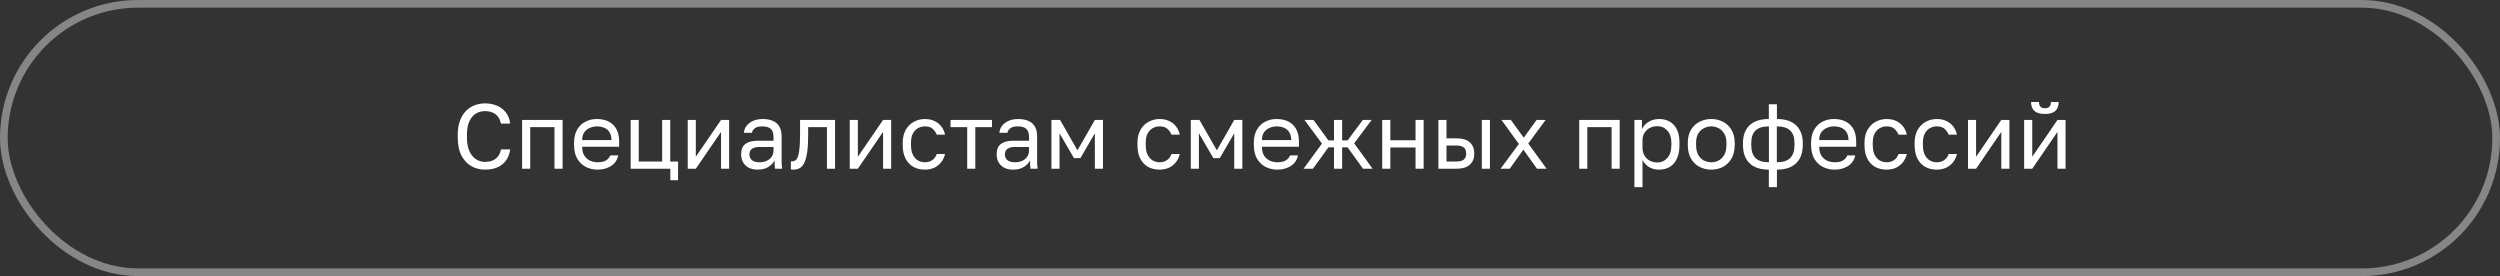
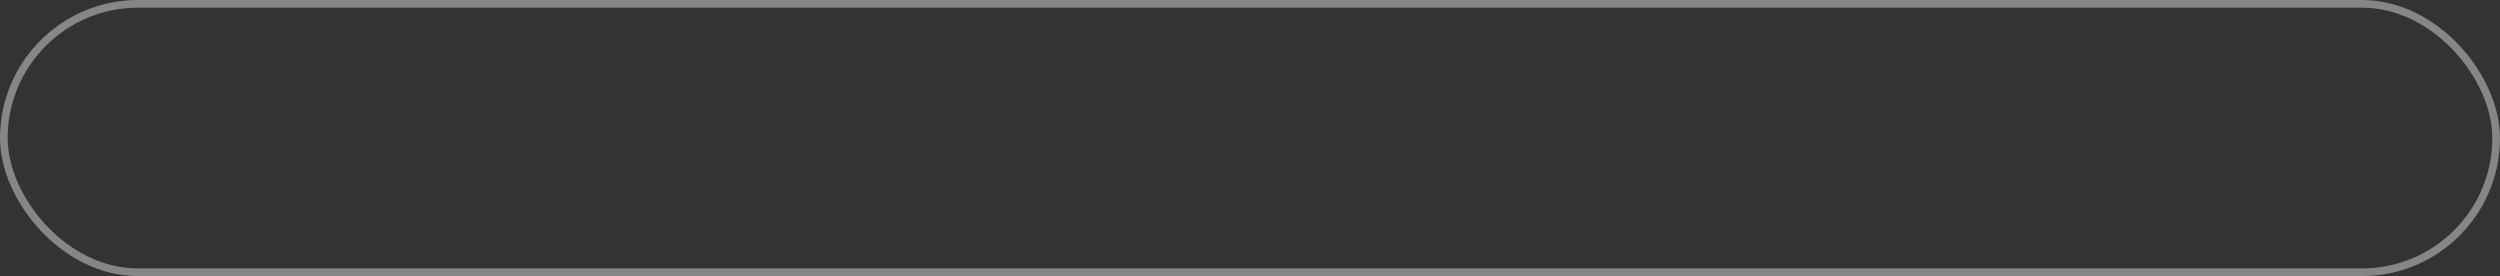
<svg xmlns="http://www.w3.org/2000/svg" width="489" height="54" viewBox="0 0 489 54" fill="none">
  <rect x="0" y="0" width="489" height="54" fill="#333333" stroke="none" />
  <rect x="0.75" y="0.75" width="487.5" height="52.5" rx="26.25" stroke="#868686" stroke-width="1.5" />
-   <path d="M94.839 33.18C93.903 33.18 93.033 32.958 92.229 32.514C91.425 32.07 90.771 31.38 90.267 30.444C89.775 29.496 89.529 28.278 89.529 26.79V26.43C89.529 25.35 89.673 24.42 89.961 23.64C90.249 22.86 90.639 22.218 91.131 21.714C91.623 21.21 92.187 20.838 92.823 20.598C93.471 20.346 94.143 20.22 94.839 20.22C95.523 20.22 96.147 20.31 96.711 20.49C97.287 20.67 97.791 20.928 98.223 21.264C98.655 21.6 99.003 22.014 99.267 22.506C99.543 22.998 99.717 23.556 99.789 24.18H97.989C97.821 23.364 97.467 22.752 96.927 22.344C96.387 21.936 95.691 21.732 94.839 21.732C94.251 21.732 93.687 21.882 93.147 22.182C92.607 22.482 92.169 22.98 91.833 23.676C91.497 24.36 91.329 25.278 91.329 26.43V26.79C91.329 27.702 91.431 28.47 91.635 29.094C91.851 29.718 92.133 30.222 92.481 30.606C92.829 30.978 93.207 31.248 93.615 31.416C94.035 31.584 94.443 31.668 94.839 31.668C95.775 31.668 96.507 31.44 97.035 30.984C97.563 30.528 97.881 29.94 97.989 29.22H99.789C99.693 29.916 99.501 30.516 99.213 31.02C98.925 31.524 98.559 31.938 98.115 32.262C97.683 32.574 97.185 32.808 96.621 32.964C96.069 33.108 95.475 33.18 94.839 33.18ZM102.124 33V23.46H110.044V33H108.46V24.864H103.708V33H102.124ZM116.877 33.18C116.073 33.18 115.317 33.006 114.609 32.658C113.913 32.31 113.349 31.776 112.917 31.056C112.497 30.336 112.287 29.424 112.287 28.32V27.96C112.287 26.904 112.491 26.034 112.899 25.35C113.307 24.654 113.847 24.138 114.519 23.802C115.191 23.454 115.917 23.28 116.697 23.28C118.101 23.28 119.187 23.664 119.955 24.432C120.723 25.2 121.107 26.286 121.107 27.69V28.698H113.871C113.871 29.442 114.021 30.036 114.321 30.48C114.633 30.924 115.017 31.248 115.473 31.452C115.941 31.644 116.409 31.74 116.877 31.74C117.597 31.74 118.149 31.62 118.533 31.38C118.929 31.14 119.211 30.81 119.379 30.39H120.927C120.735 31.302 120.261 31.998 119.505 32.478C118.761 32.946 117.885 33.18 116.877 33.18ZM116.787 24.72C116.295 24.72 115.827 24.816 115.383 25.008C114.939 25.188 114.573 25.476 114.285 25.872C114.009 26.268 113.871 26.778 113.871 27.402H119.613C119.601 26.742 119.463 26.22 119.199 25.836C118.947 25.44 118.611 25.158 118.191 24.99C117.771 24.81 117.303 24.72 116.787 24.72ZM131.116 35.25V33H123.358V23.46H124.942V31.596H129.514V23.46H131.098V31.596H132.628V35.25H131.116ZM134.52 33V23.46H136.104V30.66L141.036 23.46H142.62V33H141.036V25.8L136.104 33H134.52ZM148.224 33.18C147.528 33.18 146.934 33.054 146.442 32.802C145.962 32.538 145.596 32.184 145.344 31.74C145.092 31.284 144.966 30.774 144.966 30.21C144.966 29.262 145.242 28.578 145.794 28.158C146.358 27.738 147.162 27.528 148.206 27.528H151.302V26.88C151.302 26.064 151.116 25.5 150.744 25.188C150.384 24.876 149.838 24.72 149.106 24.72C148.422 24.72 147.924 24.852 147.612 25.116C147.3 25.368 147.126 25.656 147.09 25.98H145.506C145.542 25.464 145.716 25.008 146.028 24.612C146.34 24.204 146.766 23.88 147.306 23.64C147.846 23.4 148.476 23.28 149.196 23.28C149.952 23.28 150.606 23.4 151.158 23.64C151.71 23.868 152.136 24.234 152.436 24.738C152.736 25.23 152.886 25.884 152.886 26.7V30.57C152.886 31.074 152.886 31.518 152.886 31.902C152.898 32.274 152.928 32.64 152.976 33H151.59C151.554 32.724 151.53 32.466 151.518 32.226C151.506 31.974 151.5 31.692 151.5 31.38C151.248 31.884 150.84 32.31 150.276 32.658C149.712 33.006 149.028 33.18 148.224 33.18ZM148.566 31.74C149.07 31.74 149.526 31.65 149.934 31.47C150.354 31.29 150.684 31.026 150.924 30.678C151.176 30.33 151.302 29.904 151.302 29.4V28.752H148.476C147.888 28.752 147.426 28.872 147.09 29.112C146.754 29.34 146.586 29.706 146.586 30.21C146.586 30.654 146.742 31.02 147.054 31.308C147.378 31.596 147.882 31.74 148.566 31.74ZM155.234 33.18C155.15 33.18 155.06 33.174 154.964 33.162C154.88 33.15 154.79 33.138 154.694 33.126V31.542C154.73 31.554 154.82 31.56 154.964 31.56C155.324 31.56 155.618 31.404 155.846 31.092C156.074 30.768 156.236 30.204 156.332 29.4C156.44 28.584 156.494 27.444 156.494 25.98V23.46H163.334V33H161.75V24.864H158.078V26.34C158.078 27.672 158.018 28.782 157.898 29.67C157.778 30.546 157.598 31.242 157.358 31.758C157.13 32.274 156.836 32.64 156.476 32.856C156.116 33.072 155.702 33.18 155.234 33.18ZM166.213 33V23.46H167.797V30.66L172.729 23.46H174.313V33H172.729V25.8L167.797 33H166.213ZM180.89 33.18C180.074 33.18 179.336 33.006 178.676 32.658C178.028 32.298 177.512 31.758 177.128 31.038C176.756 30.318 176.57 29.412 176.57 28.32V27.96C176.57 26.928 176.774 26.064 177.182 25.368C177.59 24.672 178.124 24.15 178.784 23.802C179.444 23.454 180.146 23.28 180.89 23.28C181.646 23.28 182.294 23.418 182.834 23.694C183.386 23.958 183.83 24.324 184.166 24.792C184.502 25.248 184.73 25.764 184.85 26.34H183.23C183.038 25.884 182.768 25.5 182.42 25.188C182.084 24.876 181.574 24.72 180.89 24.72C180.422 24.72 179.984 24.834 179.576 25.062C179.168 25.278 178.832 25.626 178.568 26.106C178.316 26.574 178.19 27.192 178.19 27.96V28.32C178.19 29.136 178.316 29.796 178.568 30.3C178.832 30.804 179.168 31.17 179.576 31.398C179.984 31.626 180.422 31.74 180.89 31.74C181.478 31.74 181.97 31.596 182.366 31.308C182.774 31.02 183.062 30.624 183.23 30.12H184.85C184.706 30.744 184.448 31.29 184.076 31.758C183.704 32.214 183.248 32.568 182.708 32.82C182.168 33.06 181.562 33.18 180.89 33.18ZM189.186 33V24.864H185.928V23.46H194.028V24.864H190.77V33H189.186ZM198.199 33.18C197.503 33.18 196.909 33.054 196.417 32.802C195.937 32.538 195.571 32.184 195.319 31.74C195.067 31.284 194.941 30.774 194.941 30.21C194.941 29.262 195.217 28.578 195.769 28.158C196.333 27.738 197.137 27.528 198.181 27.528H201.277V26.88C201.277 26.064 201.091 25.5 200.719 25.188C200.359 24.876 199.813 24.72 199.081 24.72C198.397 24.72 197.899 24.852 197.587 25.116C197.275 25.368 197.101 25.656 197.065 25.98H195.481C195.517 25.464 195.691 25.008 196.003 24.612C196.315 24.204 196.741 23.88 197.281 23.64C197.821 23.4 198.451 23.28 199.171 23.28C199.927 23.28 200.581 23.4 201.133 23.64C201.685 23.868 202.111 24.234 202.411 24.738C202.711 25.23 202.861 25.884 202.861 26.7V30.57C202.861 31.074 202.861 31.518 202.861 31.902C202.873 32.274 202.903 32.64 202.951 33H201.565C201.529 32.724 201.505 32.466 201.493 32.226C201.481 31.974 201.475 31.692 201.475 31.38C201.223 31.884 200.815 32.31 200.251 32.658C199.687 33.006 199.003 33.18 198.199 33.18ZM198.541 31.74C199.045 31.74 199.501 31.65 199.909 31.47C200.329 31.29 200.659 31.026 200.899 30.678C201.151 30.33 201.277 29.904 201.277 29.4V28.752H198.451C197.863 28.752 197.401 28.872 197.065 29.112C196.729 29.34 196.561 29.706 196.561 30.21C196.561 30.654 196.717 31.02 197.029 31.308C197.353 31.596 197.857 31.74 198.541 31.74ZM205.659 33V23.46H207.351L210.753 29.4L214.155 23.46H215.739V33H214.155V26.07L211.329 30.93H210.069L207.243 26.07V33H205.659ZM226.804 33.18C225.988 33.18 225.25 33.006 224.59 32.658C223.942 32.298 223.426 31.758 223.042 31.038C222.67 30.318 222.484 29.412 222.484 28.32V27.96C222.484 26.928 222.688 26.064 223.096 25.368C223.504 24.672 224.038 24.15 224.698 23.802C225.358 23.454 226.06 23.28 226.804 23.28C227.56 23.28 228.208 23.418 228.748 23.694C229.3 23.958 229.744 24.324 230.08 24.792C230.416 25.248 230.644 25.764 230.764 26.34H229.144C228.952 25.884 228.682 25.5 228.334 25.188C227.998 24.876 227.488 24.72 226.804 24.72C226.336 24.72 225.898 24.834 225.49 25.062C225.082 25.278 224.746 25.626 224.482 26.106C224.23 26.574 224.104 27.192 224.104 27.96V28.32C224.104 29.136 224.23 29.796 224.482 30.3C224.746 30.804 225.082 31.17 225.49 31.398C225.898 31.626 226.336 31.74 226.804 31.74C227.392 31.74 227.884 31.596 228.28 31.308C228.688 31.02 228.976 30.624 229.144 30.12H230.764C230.62 30.744 230.362 31.29 229.99 31.758C229.618 32.214 229.162 32.568 228.622 32.82C228.082 33.06 227.476 33.18 226.804 33.18ZM232.922 33V23.46H234.614L238.016 29.4L241.418 23.46H243.002V33H241.418V26.07L238.592 30.93H237.332L234.506 26.07V33H232.922ZM249.837 33.18C249.033 33.18 248.277 33.006 247.569 32.658C246.873 32.31 246.309 31.776 245.877 31.056C245.457 30.336 245.247 29.424 245.247 28.32V27.96C245.247 26.904 245.451 26.034 245.859 25.35C246.267 24.654 246.807 24.138 247.479 23.802C248.151 23.454 248.877 23.28 249.657 23.28C251.061 23.28 252.147 23.664 252.915 24.432C253.683 25.2 254.067 26.286 254.067 27.69V28.698H246.831C246.831 29.442 246.981 30.036 247.281 30.48C247.593 30.924 247.977 31.248 248.433 31.452C248.901 31.644 249.369 31.74 249.837 31.74C250.557 31.74 251.109 31.62 251.493 31.38C251.889 31.14 252.171 30.81 252.339 30.39H253.887C253.695 31.302 253.221 31.998 252.465 32.478C251.721 32.946 250.845 33.18 249.837 33.18ZM249.747 24.72C249.255 24.72 248.787 24.816 248.343 25.008C247.899 25.188 247.533 25.476 247.245 25.872C246.969 26.268 246.831 26.778 246.831 27.402H252.573C252.561 26.742 252.423 26.22 252.159 25.836C251.907 25.44 251.571 25.158 251.151 24.99C250.731 24.81 250.263 24.72 249.747 24.72ZM254.977 33L258.577 28.086L255.157 23.46H256.921L259.837 27.456H260.935V23.46H262.519V27.456H263.599L266.569 23.46H268.297L264.877 28.032L268.477 33H266.605L263.599 28.824H262.519V33H260.935V28.824H259.837L256.813 33H254.977ZM270.364 33V23.46H271.948V27.438H276.88V23.46H278.464V33H276.88V28.842H271.948V33H270.364ZM281.35 33V23.46H282.934V27.06H284.86C286.06 27.06 286.942 27.324 287.506 27.852C288.082 28.38 288.37 29.112 288.37 30.048C288.37 30.648 288.244 31.17 287.992 31.614C287.74 32.058 287.356 32.4 286.84 32.64C286.324 32.88 285.664 33 284.86 33H281.35ZM282.934 31.596H284.77C285.514 31.596 286.036 31.464 286.336 31.2C286.636 30.936 286.786 30.546 286.786 30.03C286.786 29.514 286.636 29.124 286.336 28.86C286.036 28.596 285.514 28.464 284.77 28.464H282.934V31.596ZM289.846 33V23.46H291.43V33H289.846ZM293.509 33L297.091 28.158L293.689 23.46H295.525L298.045 26.934L300.565 23.46H302.329L298.927 28.068L302.509 33H300.637L297.973 29.274L295.309 33H293.509ZM308.895 33V23.46H316.815V33H315.231V24.864H310.479V33H308.895ZM319.688 36.6V23.46H321.164V25.26C321.488 24.624 321.938 24.138 322.514 23.802C323.102 23.454 323.78 23.28 324.548 23.28C325.748 23.28 326.708 23.676 327.428 24.468C328.148 25.248 328.508 26.412 328.508 27.96V28.32C328.508 29.4 328.34 30.3 328.004 31.02C327.68 31.74 327.218 32.28 326.618 32.64C326.03 33 325.34 33.18 324.548 33.18C323.732 33.18 323.048 33 322.496 32.64C321.956 32.28 321.548 31.83 321.272 31.29V36.6H319.688ZM324.188 31.776C324.968 31.776 325.616 31.482 326.132 30.894C326.66 30.306 326.924 29.448 326.924 28.32V27.96C326.924 26.916 326.66 26.112 326.132 25.548C325.616 24.972 324.968 24.684 324.188 24.684C323.612 24.684 323.102 24.804 322.658 25.044C322.226 25.284 321.884 25.614 321.632 26.034C321.392 26.442 321.272 26.904 321.272 27.42V28.86C321.272 29.436 321.392 29.946 321.632 30.39C321.884 30.822 322.226 31.164 322.658 31.416C323.102 31.656 323.612 31.776 324.188 31.776ZM334.722 33.18C333.918 33.18 333.162 33.006 332.454 32.658C331.758 32.298 331.194 31.758 330.762 31.038C330.342 30.318 330.132 29.412 330.132 28.32V27.96C330.132 26.928 330.342 26.064 330.762 25.368C331.194 24.672 331.758 24.15 332.454 23.802C333.162 23.454 333.918 23.28 334.722 23.28C335.538 23.28 336.294 23.454 336.99 23.802C337.686 24.15 338.244 24.672 338.664 25.368C339.096 26.064 339.312 26.928 339.312 27.96V28.32C339.312 29.412 339.096 30.318 338.664 31.038C338.244 31.758 337.686 32.298 336.99 32.658C336.294 33.006 335.538 33.18 334.722 33.18ZM334.722 31.74C335.214 31.74 335.682 31.632 336.126 31.416C336.582 31.188 336.954 30.822 337.242 30.318C337.542 29.814 337.692 29.148 337.692 28.32V27.96C337.692 27.192 337.542 26.574 337.242 26.106C336.954 25.626 336.582 25.278 336.126 25.062C335.682 24.834 335.214 24.72 334.722 24.72C334.242 24.72 333.774 24.834 333.318 25.062C332.862 25.278 332.484 25.626 332.184 26.106C331.896 26.574 331.752 27.192 331.752 27.96V28.32C331.752 29.148 331.896 29.814 332.184 30.318C332.484 30.822 332.862 31.188 333.318 31.416C333.774 31.632 334.242 31.74 334.722 31.74ZM345.983 36.6V33.18C344.327 33.18 343.067 32.76 342.203 31.92C341.351 31.08 340.925 29.886 340.925 28.338V27.978C340.925 26.502 341.351 25.35 342.203 24.522C343.067 23.694 344.327 23.28 345.983 23.28V20.4H347.567V23.28C349.223 23.28 350.477 23.694 351.329 24.522C352.193 25.35 352.625 26.502 352.625 27.978V28.338C352.625 29.886 352.193 31.08 351.329 31.92C350.477 32.76 349.223 33.18 347.567 33.18V36.6H345.983ZM351.005 28.338V27.978C351.005 26.886 350.723 26.07 350.159 25.53C349.607 24.99 348.737 24.72 347.549 24.72V31.74C348.737 31.74 349.607 31.464 350.159 30.912C350.723 30.36 351.005 29.502 351.005 28.338ZM342.545 27.978V28.338C342.545 29.502 342.821 30.36 343.373 30.912C343.937 31.464 344.813 31.74 346.001 31.74V24.72C344.813 24.72 343.937 24.99 343.373 25.53C342.821 26.07 342.545 26.886 342.545 27.978ZM358.839 33.18C358.035 33.18 357.279 33.006 356.571 32.658C355.875 32.31 355.311 31.776 354.879 31.056C354.459 30.336 354.249 29.424 354.249 28.32V27.96C354.249 26.904 354.453 26.034 354.861 25.35C355.269 24.654 355.809 24.138 356.481 23.802C357.153 23.454 357.879 23.28 358.659 23.28C360.063 23.28 361.149 23.664 361.917 24.432C362.685 25.2 363.069 26.286 363.069 27.69V28.698H355.833C355.833 29.442 355.983 30.036 356.283 30.48C356.595 30.924 356.979 31.248 357.435 31.452C357.903 31.644 358.371 31.74 358.839 31.74C359.559 31.74 360.111 31.62 360.495 31.38C360.891 31.14 361.173 30.81 361.341 30.39H362.889C362.697 31.302 362.223 31.998 361.467 32.478C360.723 32.946 359.847 33.18 358.839 33.18ZM358.749 24.72C358.257 24.72 357.789 24.816 357.345 25.008C356.901 25.188 356.535 25.476 356.247 25.872C355.971 26.268 355.833 26.778 355.833 27.402H361.575C361.563 26.742 361.425 26.22 361.161 25.836C360.909 25.44 360.573 25.158 360.153 24.99C359.733 24.81 359.265 24.72 358.749 24.72ZM369.011 33.18C368.195 33.18 367.457 33.006 366.797 32.658C366.149 32.298 365.633 31.758 365.249 31.038C364.877 30.318 364.691 29.412 364.691 28.32V27.96C364.691 26.928 364.895 26.064 365.303 25.368C365.711 24.672 366.245 24.15 366.905 23.802C367.565 23.454 368.267 23.28 369.011 23.28C369.767 23.28 370.415 23.418 370.955 23.694C371.507 23.958 371.951 24.324 372.287 24.792C372.623 25.248 372.851 25.764 372.971 26.34H371.351C371.159 25.884 370.889 25.5 370.541 25.188C370.205 24.876 369.695 24.72 369.011 24.72C368.543 24.72 368.105 24.834 367.697 25.062C367.289 25.278 366.953 25.626 366.689 26.106C366.437 26.574 366.311 27.192 366.311 27.96V28.32C366.311 29.136 366.437 29.796 366.689 30.3C366.953 30.804 367.289 31.17 367.697 31.398C368.105 31.626 368.543 31.74 369.011 31.74C369.599 31.74 370.091 31.596 370.487 31.308C370.895 31.02 371.183 30.624 371.351 30.12H372.971C372.827 30.744 372.569 31.29 372.197 31.758C371.825 32.214 371.369 32.568 370.829 32.82C370.289 33.06 369.683 33.18 369.011 33.18ZM378.819 33.18C378.003 33.18 377.265 33.006 376.605 32.658C375.957 32.298 375.441 31.758 375.057 31.038C374.685 30.318 374.499 29.412 374.499 28.32V27.96C374.499 26.928 374.703 26.064 375.111 25.368C375.519 24.672 376.053 24.15 376.713 23.802C377.373 23.454 378.075 23.28 378.819 23.28C379.575 23.28 380.223 23.418 380.763 23.694C381.315 23.958 381.759 24.324 382.095 24.792C382.431 25.248 382.659 25.764 382.779 26.34H381.159C380.967 25.884 380.697 25.5 380.349 25.188C380.013 24.876 379.503 24.72 378.819 24.72C378.351 24.72 377.913 24.834 377.505 25.062C377.097 25.278 376.761 25.626 376.497 26.106C376.245 26.574 376.119 27.192 376.119 27.96V28.32C376.119 29.136 376.245 29.796 376.497 30.3C376.761 30.804 377.097 31.17 377.505 31.398C377.913 31.626 378.351 31.74 378.819 31.74C379.407 31.74 379.899 31.596 380.295 31.308C380.703 31.02 380.991 30.624 381.159 30.12H382.779C382.635 30.744 382.377 31.29 382.005 31.758C381.633 32.214 381.177 32.568 380.637 32.82C380.097 33.06 379.491 33.18 378.819 33.18ZM384.938 33V23.46H386.522V30.66L391.454 23.46H393.038V33H391.454V25.8L386.522 33H384.938ZM395.924 33V23.46H397.508V30.66L402.44 23.46H404.024V33H402.44V25.8L397.508 33H395.924ZM399.974 22.29C399.038 22.29 398.354 22.092 397.922 21.696C397.49 21.288 397.274 20.706 397.274 19.95H398.822C398.822 20.358 398.918 20.664 399.11 20.868C399.302 21.072 399.59 21.174 399.974 21.174C400.37 21.174 400.664 21.072 400.856 20.868C401.06 20.664 401.162 20.358 401.162 19.95H402.674C402.674 20.706 402.458 21.288 402.026 21.696C401.594 22.092 400.91 22.29 399.974 22.29Z" fill="white" />
</svg>